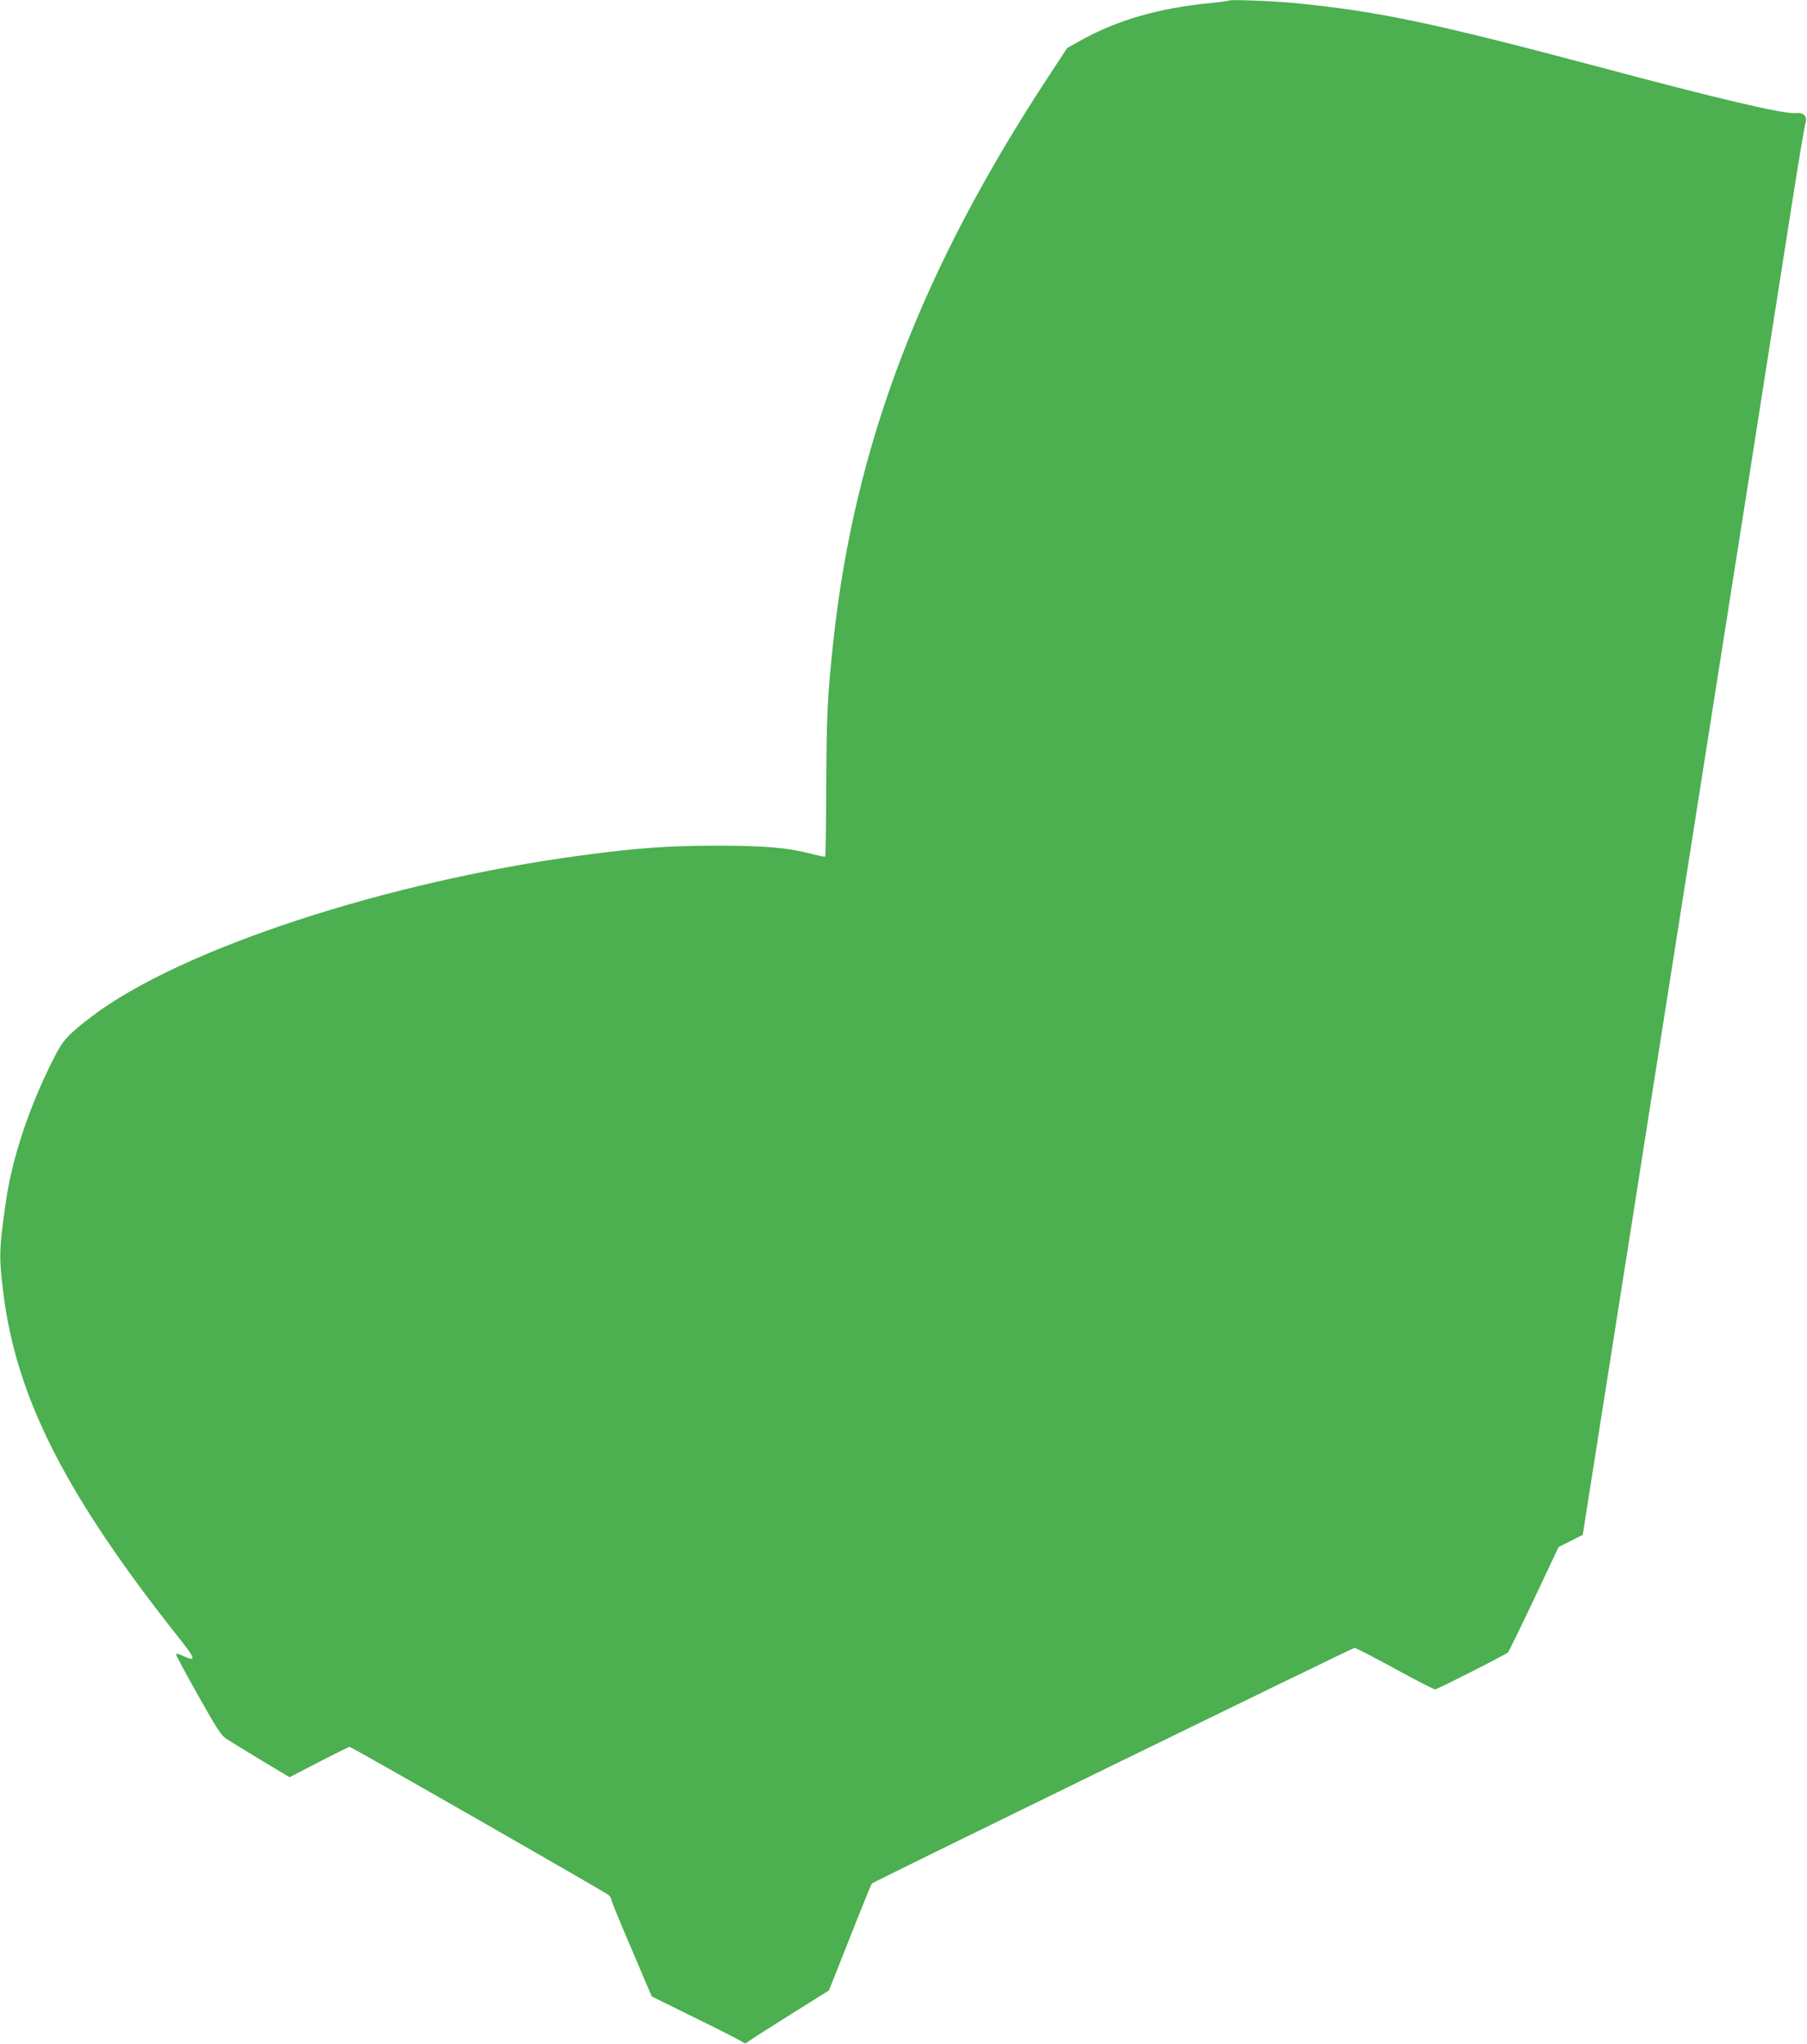
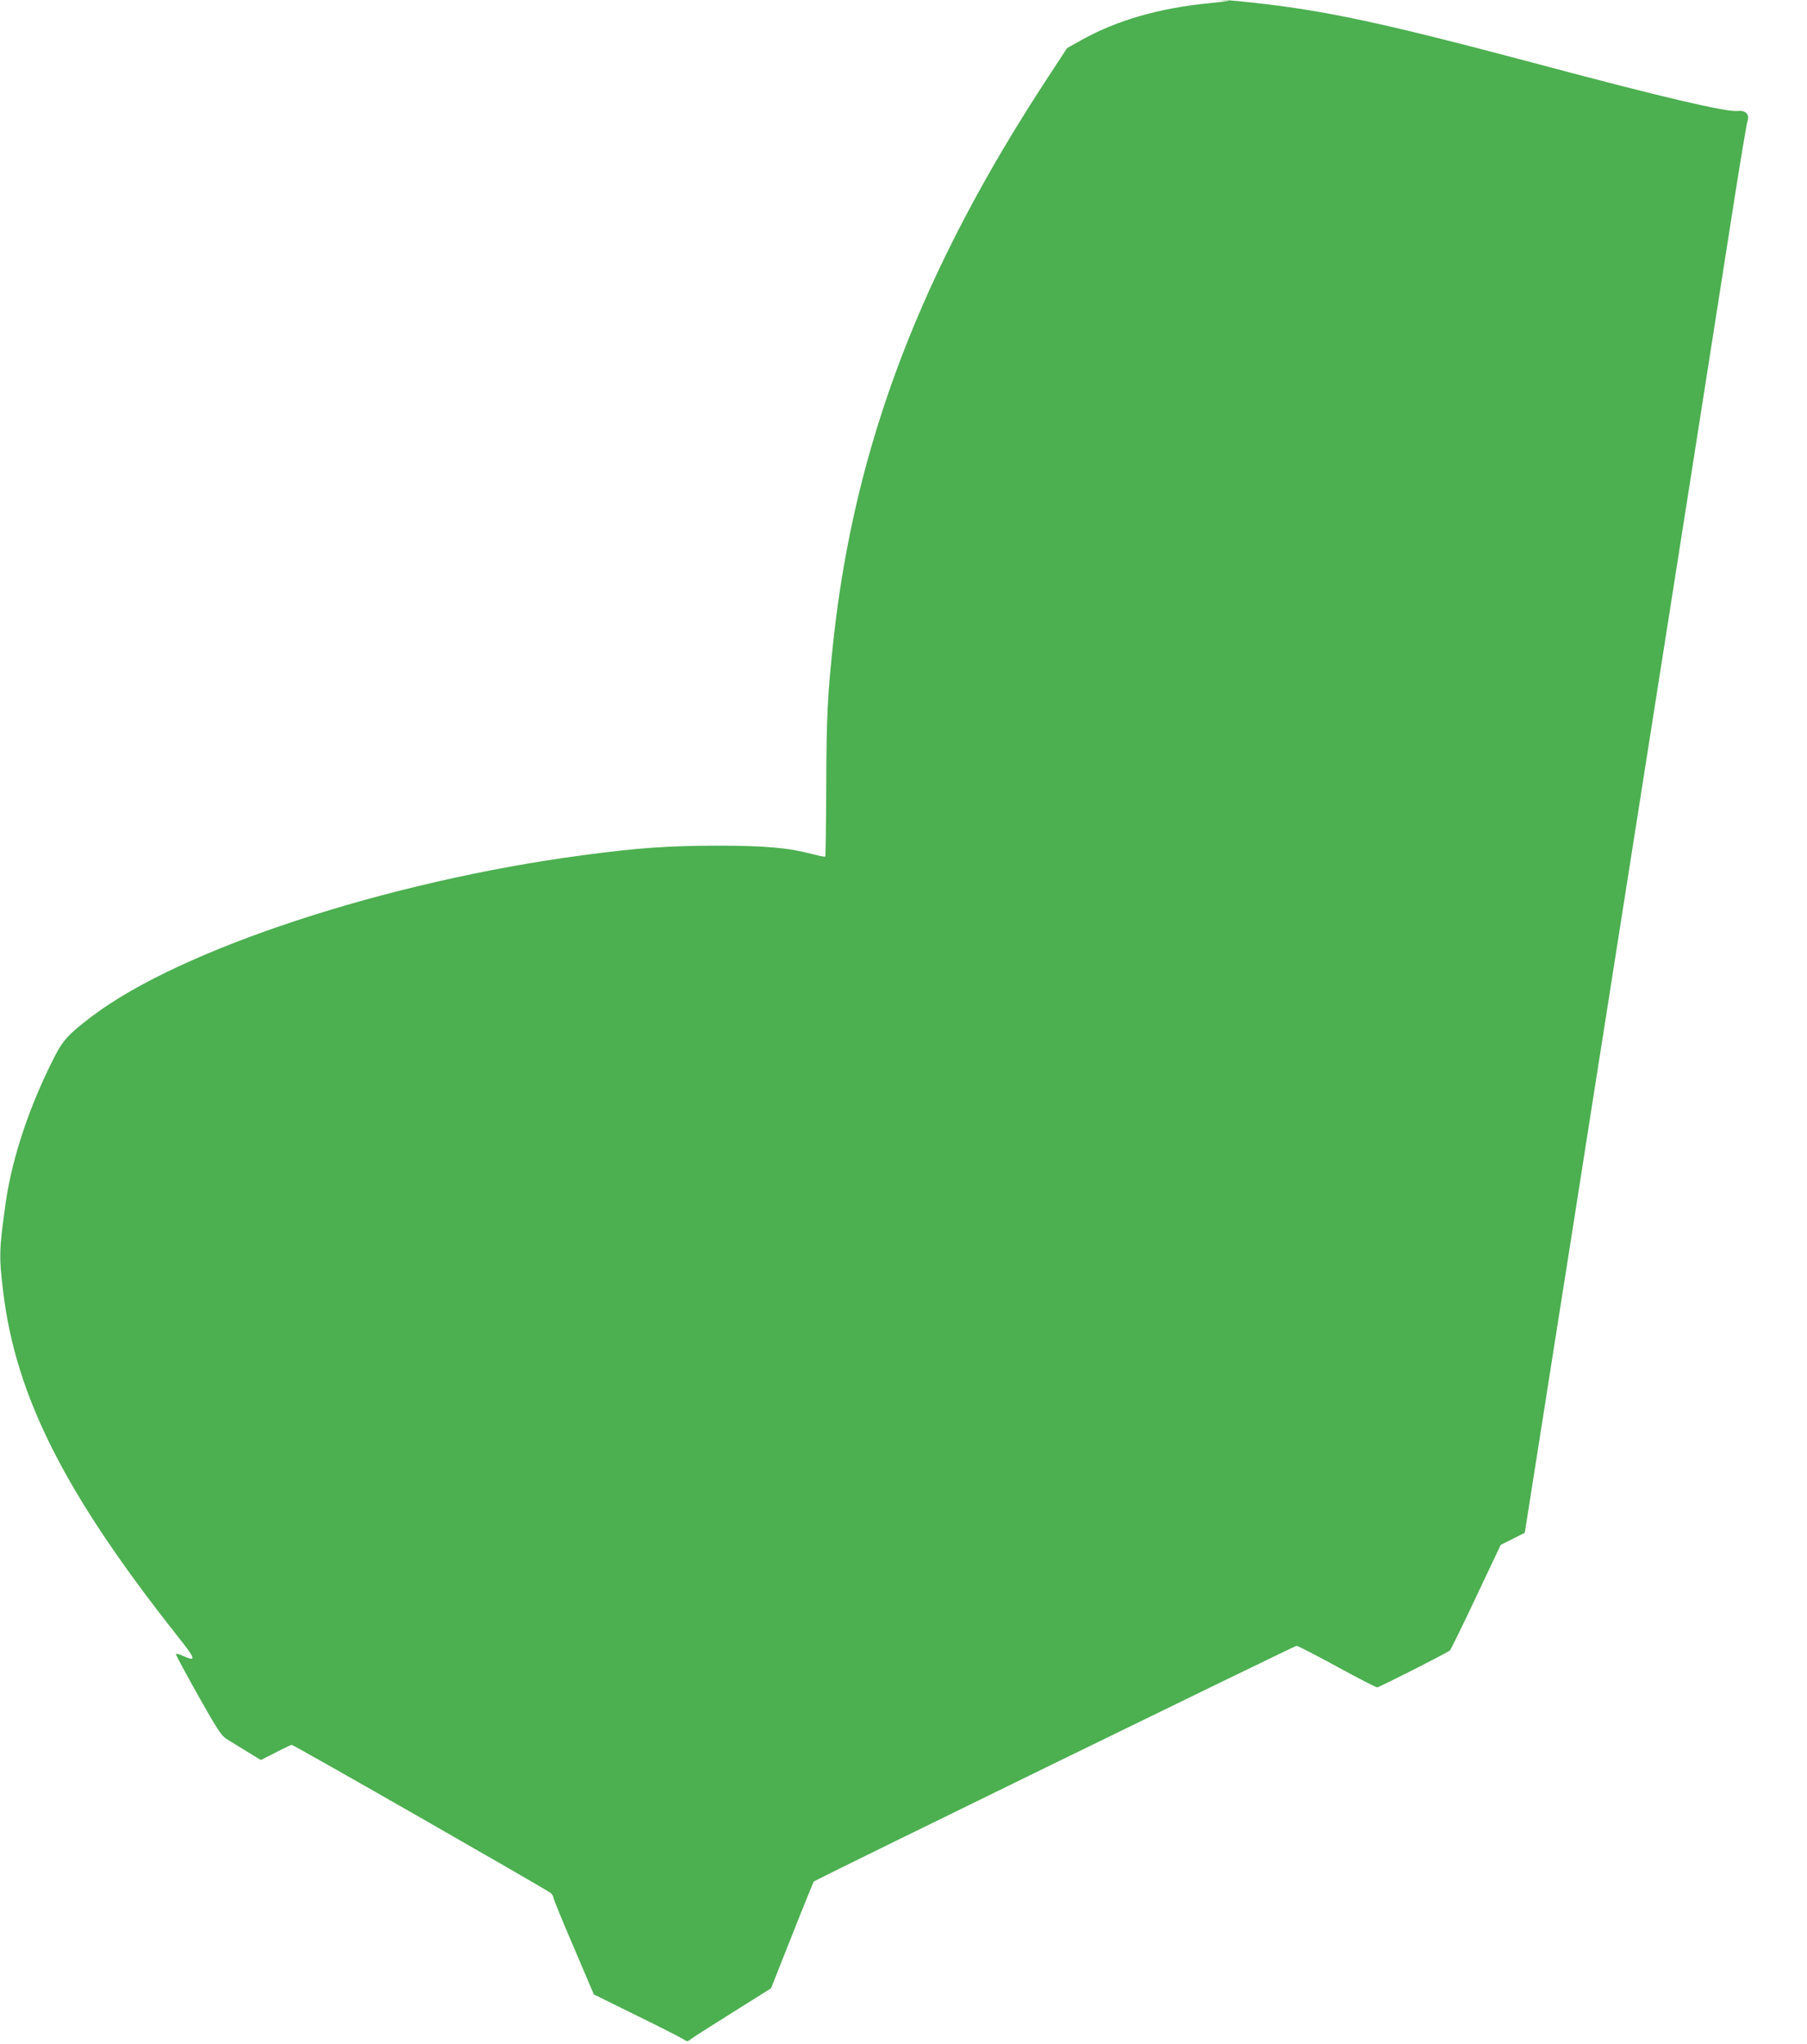
<svg xmlns="http://www.w3.org/2000/svg" version="1.0" width="1132pt" height="1280pt" viewBox="0 0 1132 1280" preserveAspectRatio="xMidYMid meet">
  <g transform="translate(0,1280) scale(0.1,-0.1)" fill="#4caf50" stroke="none">
-     <path d="M7700 12797 c-3 -3 -59 -11 -125 -17 -314 -31 -575 -106 -797 -229 l-93 -52 -116 -177 c-798 -1214 -1215 -2307 -1348 -3532 -37 -342 -44 -483 -45 -917 -1 -237 -4 -434 -6 -437 -3 -3 -39 4 -80 15 -156 41 -298 53 -605 53 -307 -1 -492 -14 -835 -60 -1225 -163 -2517 -587 -3073 -1008 -145 -110 -182 -149 -235 -253 -157 -307 -266 -633 -306 -913 -42 -297 -43 -338 -16 -560 79 -658 391 -1272 1099 -2165 108 -136 112 -153 30 -116 -24 11 -45 17 -47 12 -1 -4 61 -120 138 -257 116 -206 146 -253 177 -273 21 -14 119 -73 217 -133 l180 -108 183 95 c101 52 188 95 193 95 13 0 1598 -907 1623 -928 9 -8 17 -22 17 -29 0 -8 57 -148 127 -310 l126 -296 278 -137 c153 -75 284 -142 292 -149 13 -10 19 -9 34 3 10 9 128 84 262 168 l244 153 132 333 c72 183 134 334 136 336 14 13 3012 1476 3024 1476 9 0 123 -59 253 -130 131 -72 245 -130 252 -130 13 0 433 213 456 231 5 4 79 155 164 335 l154 326 76 38 75 38 73 463 c40 255 106 676 147 934 41 259 111 702 155 985 44 283 94 598 110 700 16 102 79 502 140 890 61 388 124 788 140 890 16 102 79 502 140 890 61 388 124 788 140 890 40 254 175 1116 265 1690 41 261 79 489 85 507 15 44 -11 71 -63 65 -68 -8 -483 89 -1242 292 -1035 275 -1376 346 -1895 397 -134 13 -403 23 -410 16z" />
+     <path d="M7700 12797 c-3 -3 -59 -11 -125 -17 -314 -31 -575 -106 -797 -229 l-93 -52 -116 -177 c-798 -1214 -1215 -2307 -1348 -3532 -37 -342 -44 -483 -45 -917 -1 -237 -4 -434 -6 -437 -3 -3 -39 4 -80 15 -156 41 -298 53 -605 53 -307 -1 -492 -14 -835 -60 -1225 -163 -2517 -587 -3073 -1008 -145 -110 -182 -149 -235 -253 -157 -307 -266 -633 -306 -913 -42 -297 -43 -338 -16 -560 79 -658 391 -1272 1099 -2165 108 -136 112 -153 30 -116 -24 11 -45 17 -47 12 -1 -4 61 -120 138 -257 116 -206 146 -253 177 -273 21 -14 119 -73 217 -133 c101 52 188 95 193 95 13 0 1598 -907 1623 -928 9 -8 17 -22 17 -29 0 -8 57 -148 127 -310 l126 -296 278 -137 c153 -75 284 -142 292 -149 13 -10 19 -9 34 3 10 9 128 84 262 168 l244 153 132 333 c72 183 134 334 136 336 14 13 3012 1476 3024 1476 9 0 123 -59 253 -130 131 -72 245 -130 252 -130 13 0 433 213 456 231 5 4 79 155 164 335 l154 326 76 38 75 38 73 463 c40 255 106 676 147 934 41 259 111 702 155 985 44 283 94 598 110 700 16 102 79 502 140 890 61 388 124 788 140 890 16 102 79 502 140 890 61 388 124 788 140 890 40 254 175 1116 265 1690 41 261 79 489 85 507 15 44 -11 71 -63 65 -68 -8 -483 89 -1242 292 -1035 275 -1376 346 -1895 397 -134 13 -403 23 -410 16z" />
  </g>
</svg>